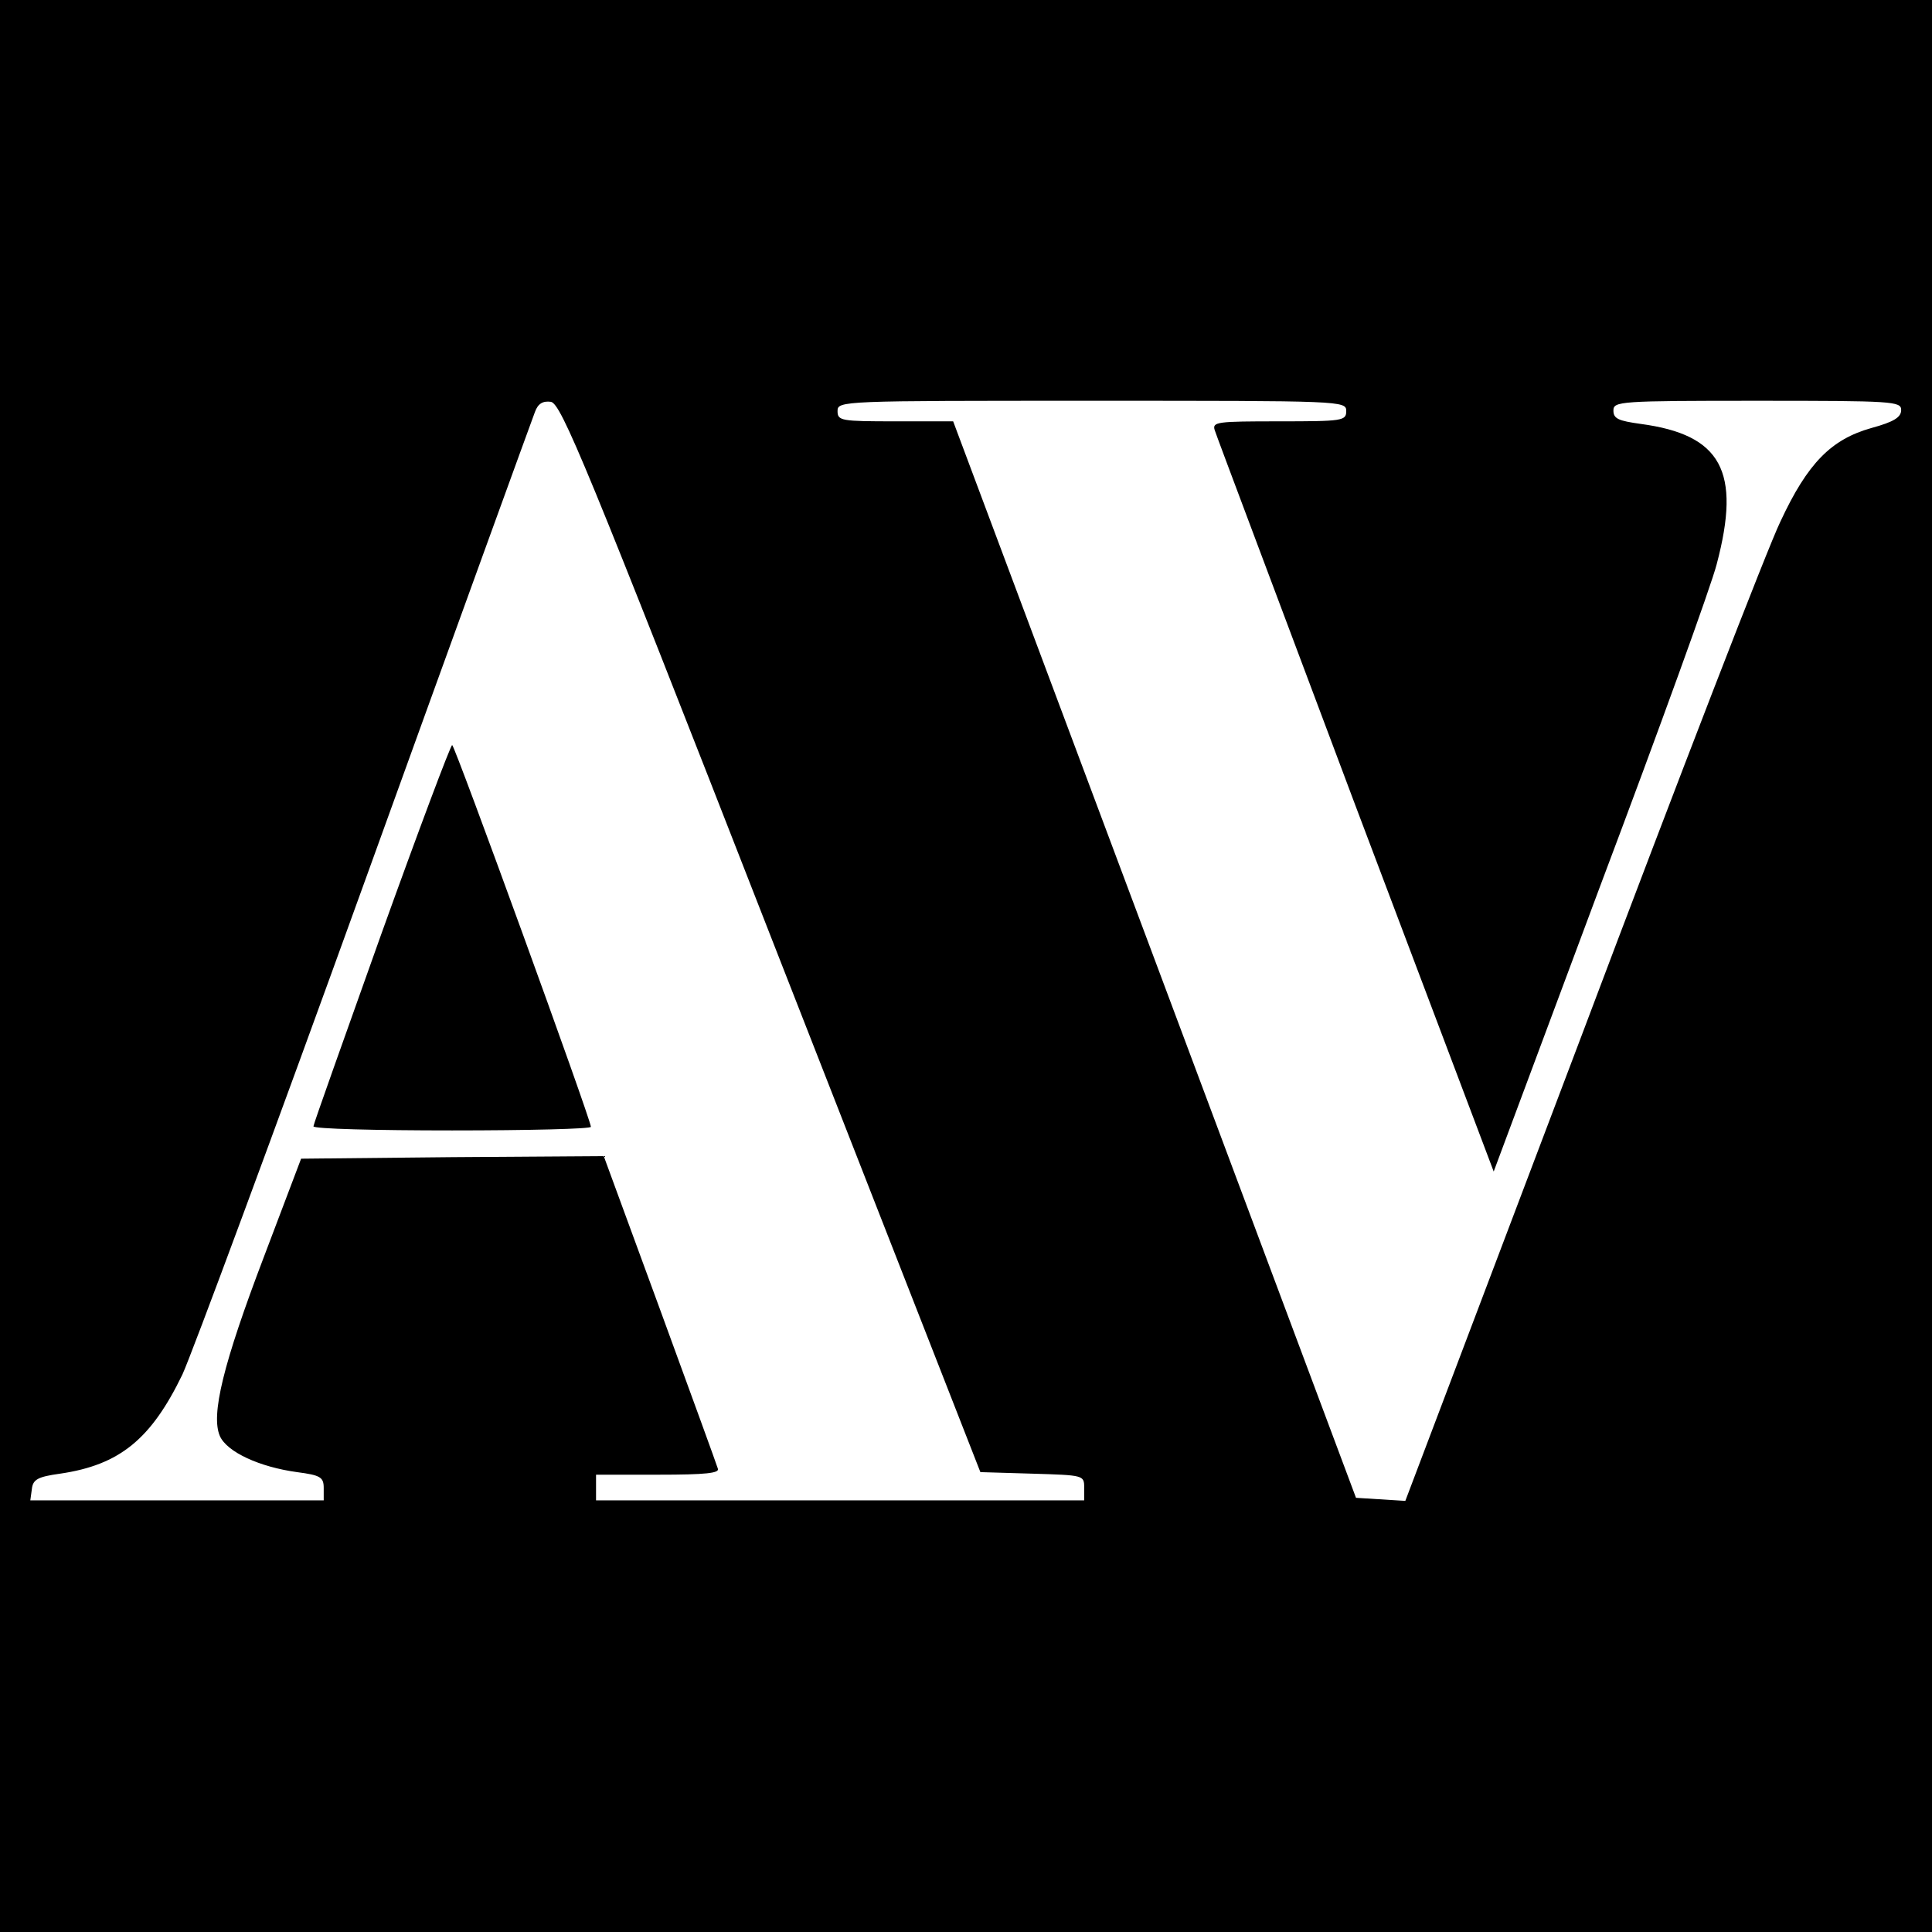
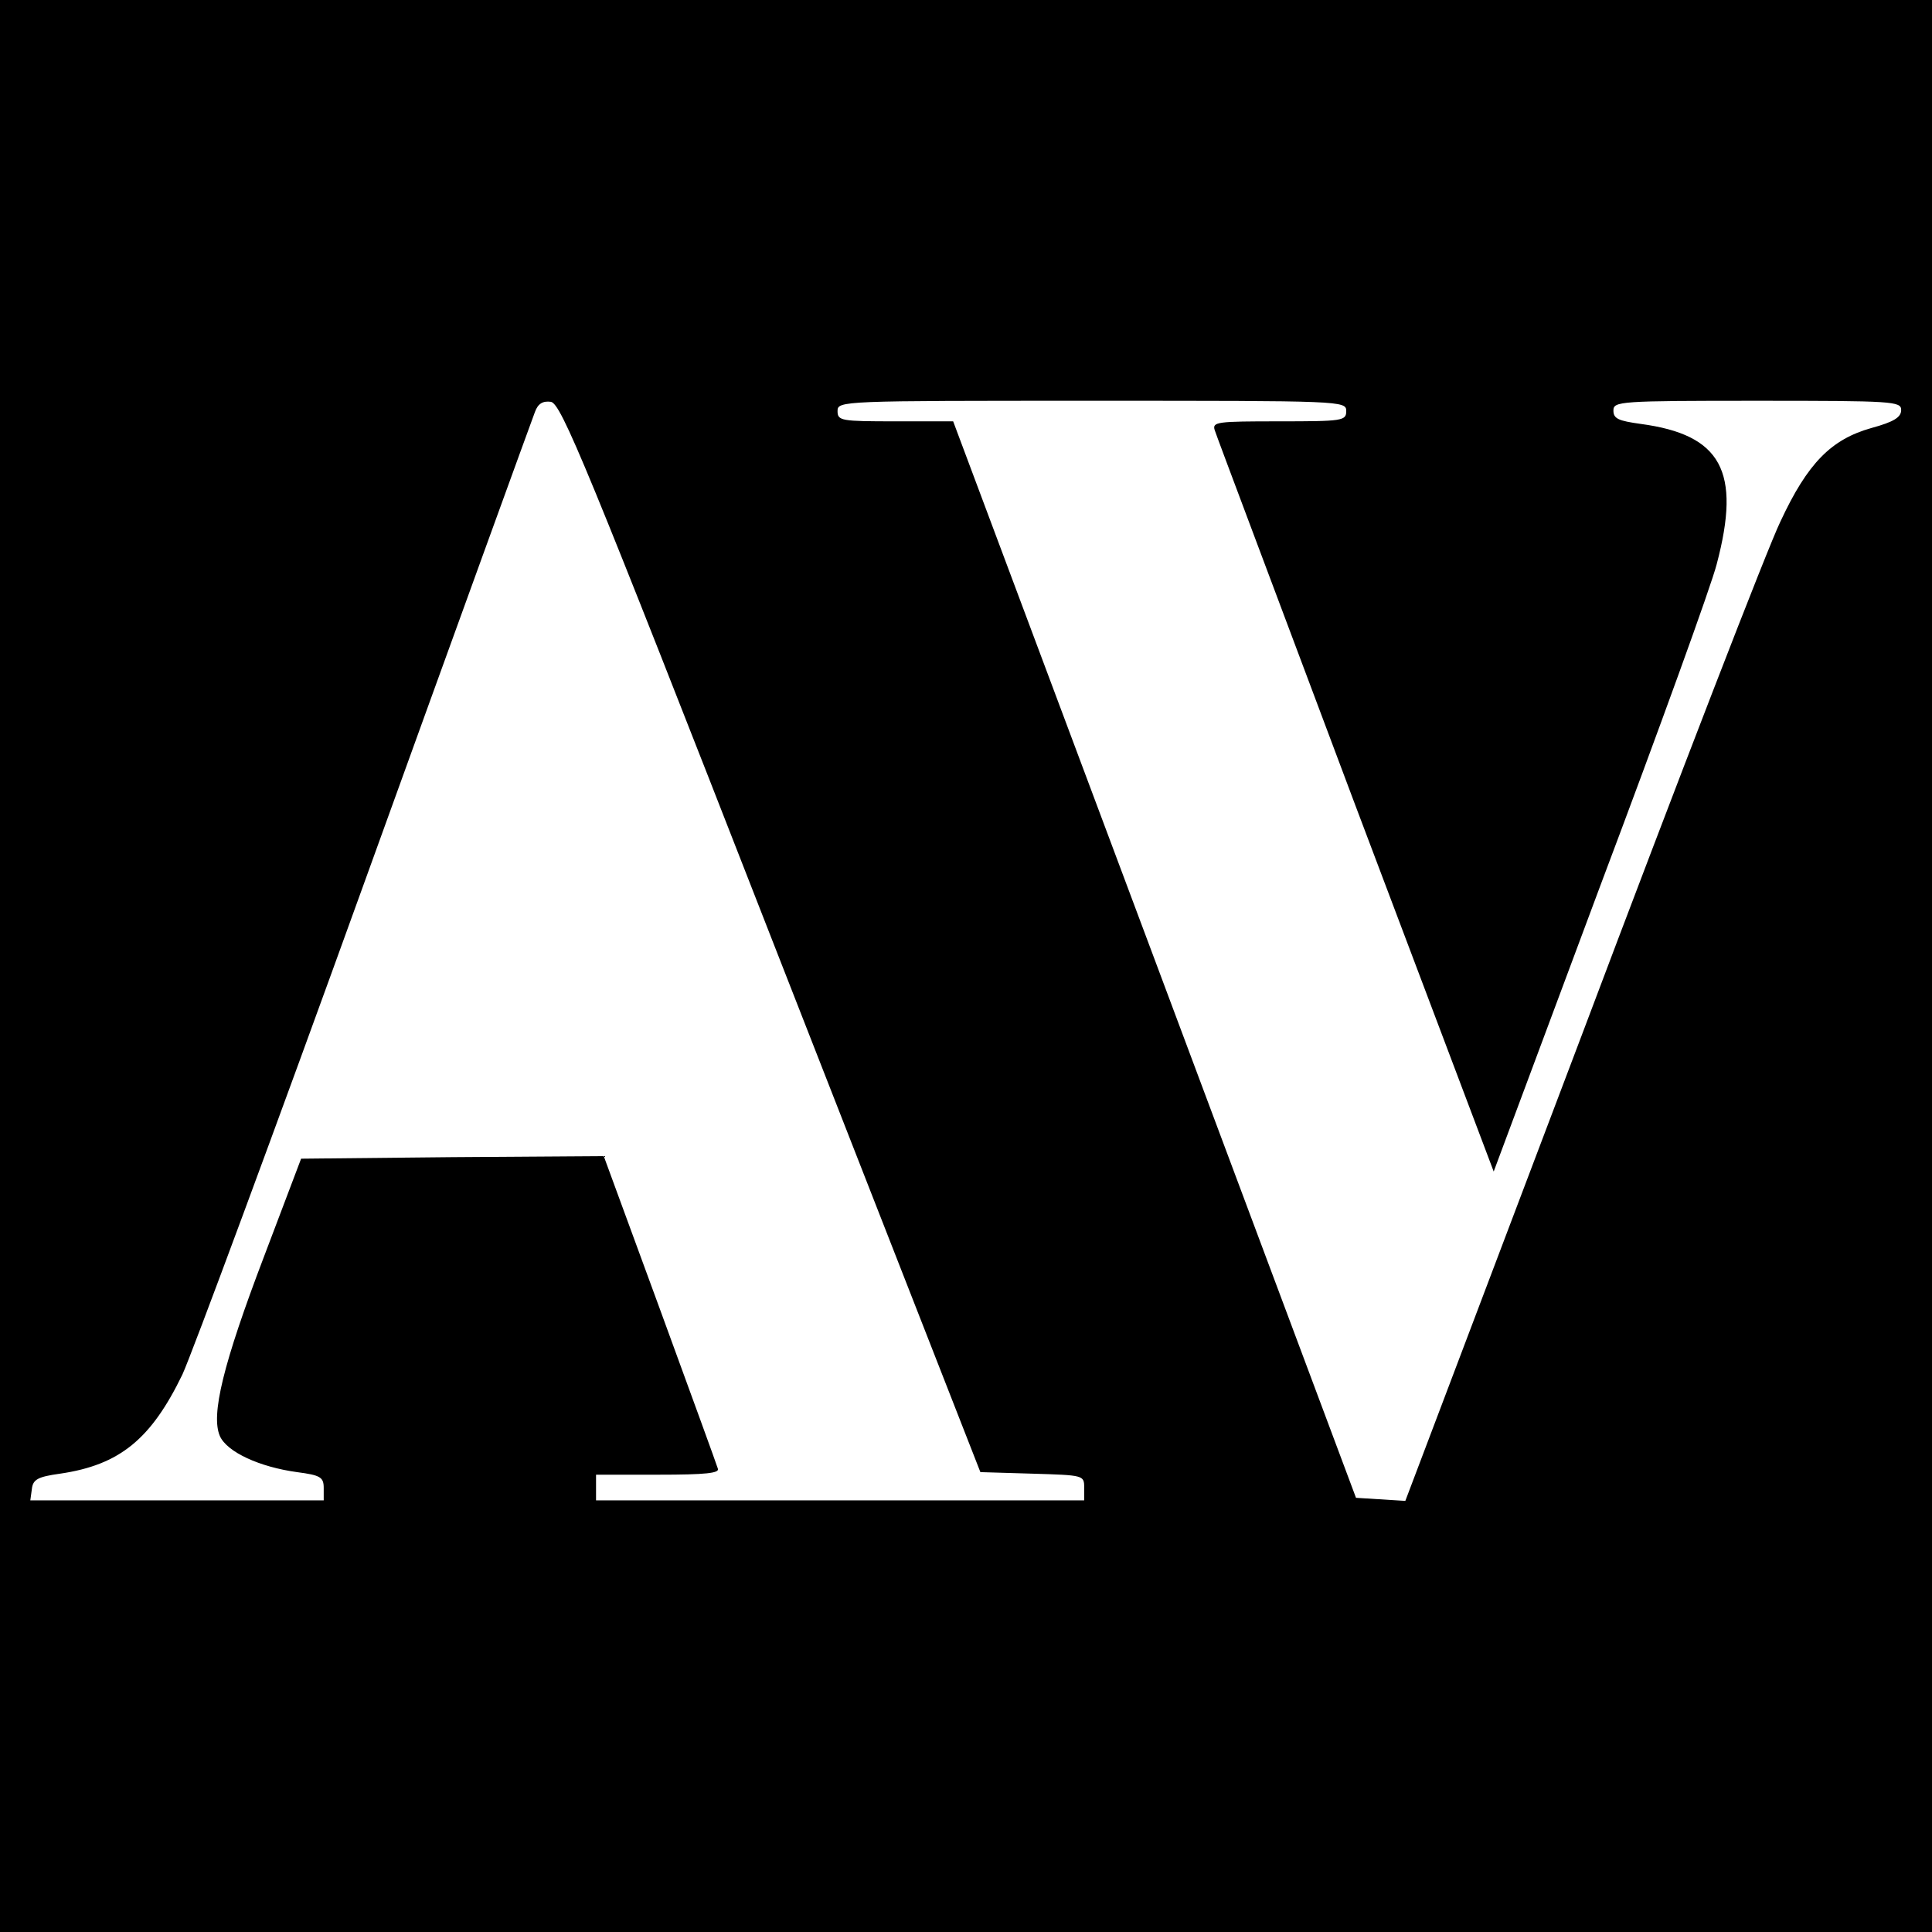
<svg xmlns="http://www.w3.org/2000/svg" version="1.0" width="376pt" height="376pt" viewBox="0 0 376 376" preserveAspectRatio="xMidYMid meet">
  <g transform="translate(0,376) scale(0.1,-0.1)" fill="#000000" stroke="none">
    <path d="M0 1880 l0 -1880 1880 0 1880 0 0 1880 0 1880 -1880 0 -1880 0 0 -1880z m1501 55 l407 -1040 101 -3 c100 -3 101 -3 101 -27 l0 -25 -475 0 -475 0 0 25 0 25 121 0 c93 0 120 3 116 12 -2 7 -53 147 -113 311 l-109 297 -294 -2 -295 -3 -72 -190 c-80 -210 -104 -309 -86 -350 14 -31 77 -60 150 -70 46 -6 52 -10 52 -31 l0 -24 -286 0 -285 0 3 22 c2 19 12 24 55 30 116 17 177 67 238 193 18 39 178 470 355 960 177 490 326 900 331 913 6 17 16 22 31 20 20 -3 69 -121 429 -1043z m1119 1025 c0 -19 -7 -20 -131 -20 -120 0 -130 -1 -125 -17 3 -10 127 -339 274 -731 l269 -712 207 555 c115 305 217 587 227 627 48 181 9 252 -148 273 -43 6 -53 10 -53 26 0 18 11 19 280 19 265 0 280 -1 280 -18 0 -14 -14 -23 -58 -35 -78 -22 -124 -68 -177 -182 -24 -49 -198 -499 -386 -998 l-344 -908 -48 3 -48 3 -392 1048 -392 1047 -112 0 c-106 0 -113 1 -113 20 0 20 7 20 495 20 488 0 495 0 495 -20z" />
-     <path d="M742 1942 c-72 -202 -132 -370 -132 -374 0 -5 122 -8 270 -8 149 0 270 3 270 7 0 14 -265 743 -270 743 -3 0 -65 -165 -138 -368z" />
  </g>
</svg>